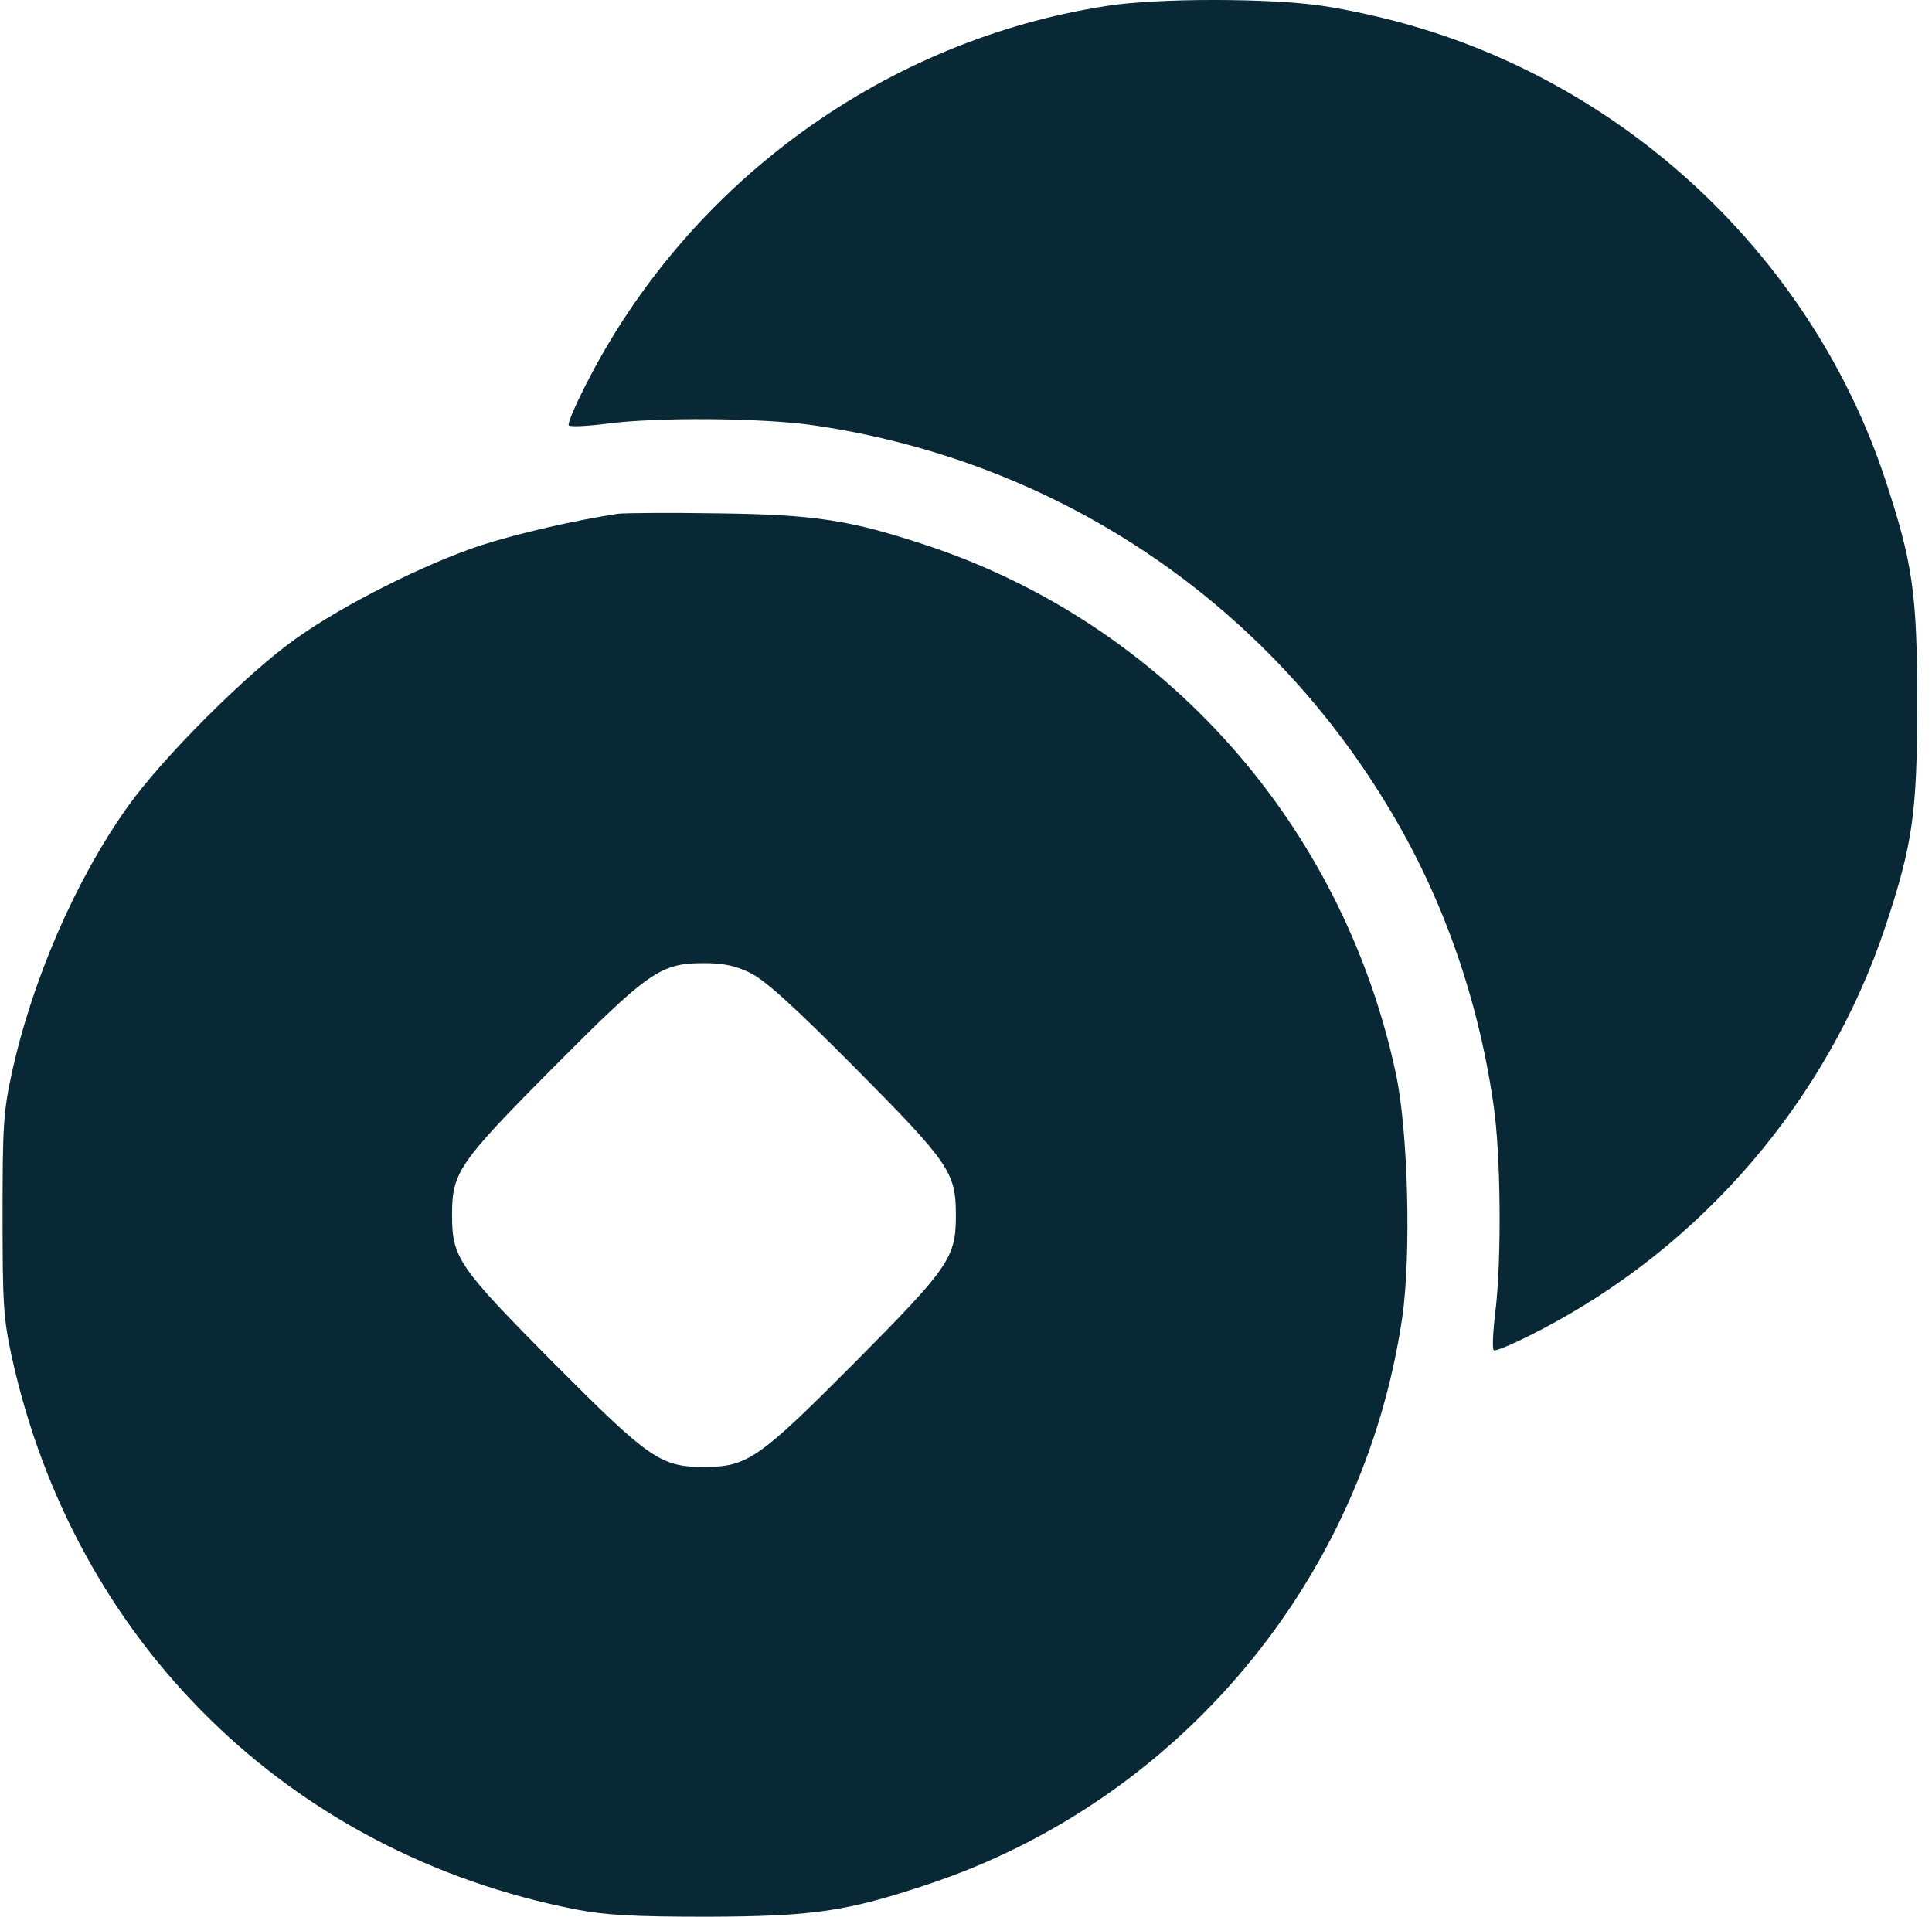
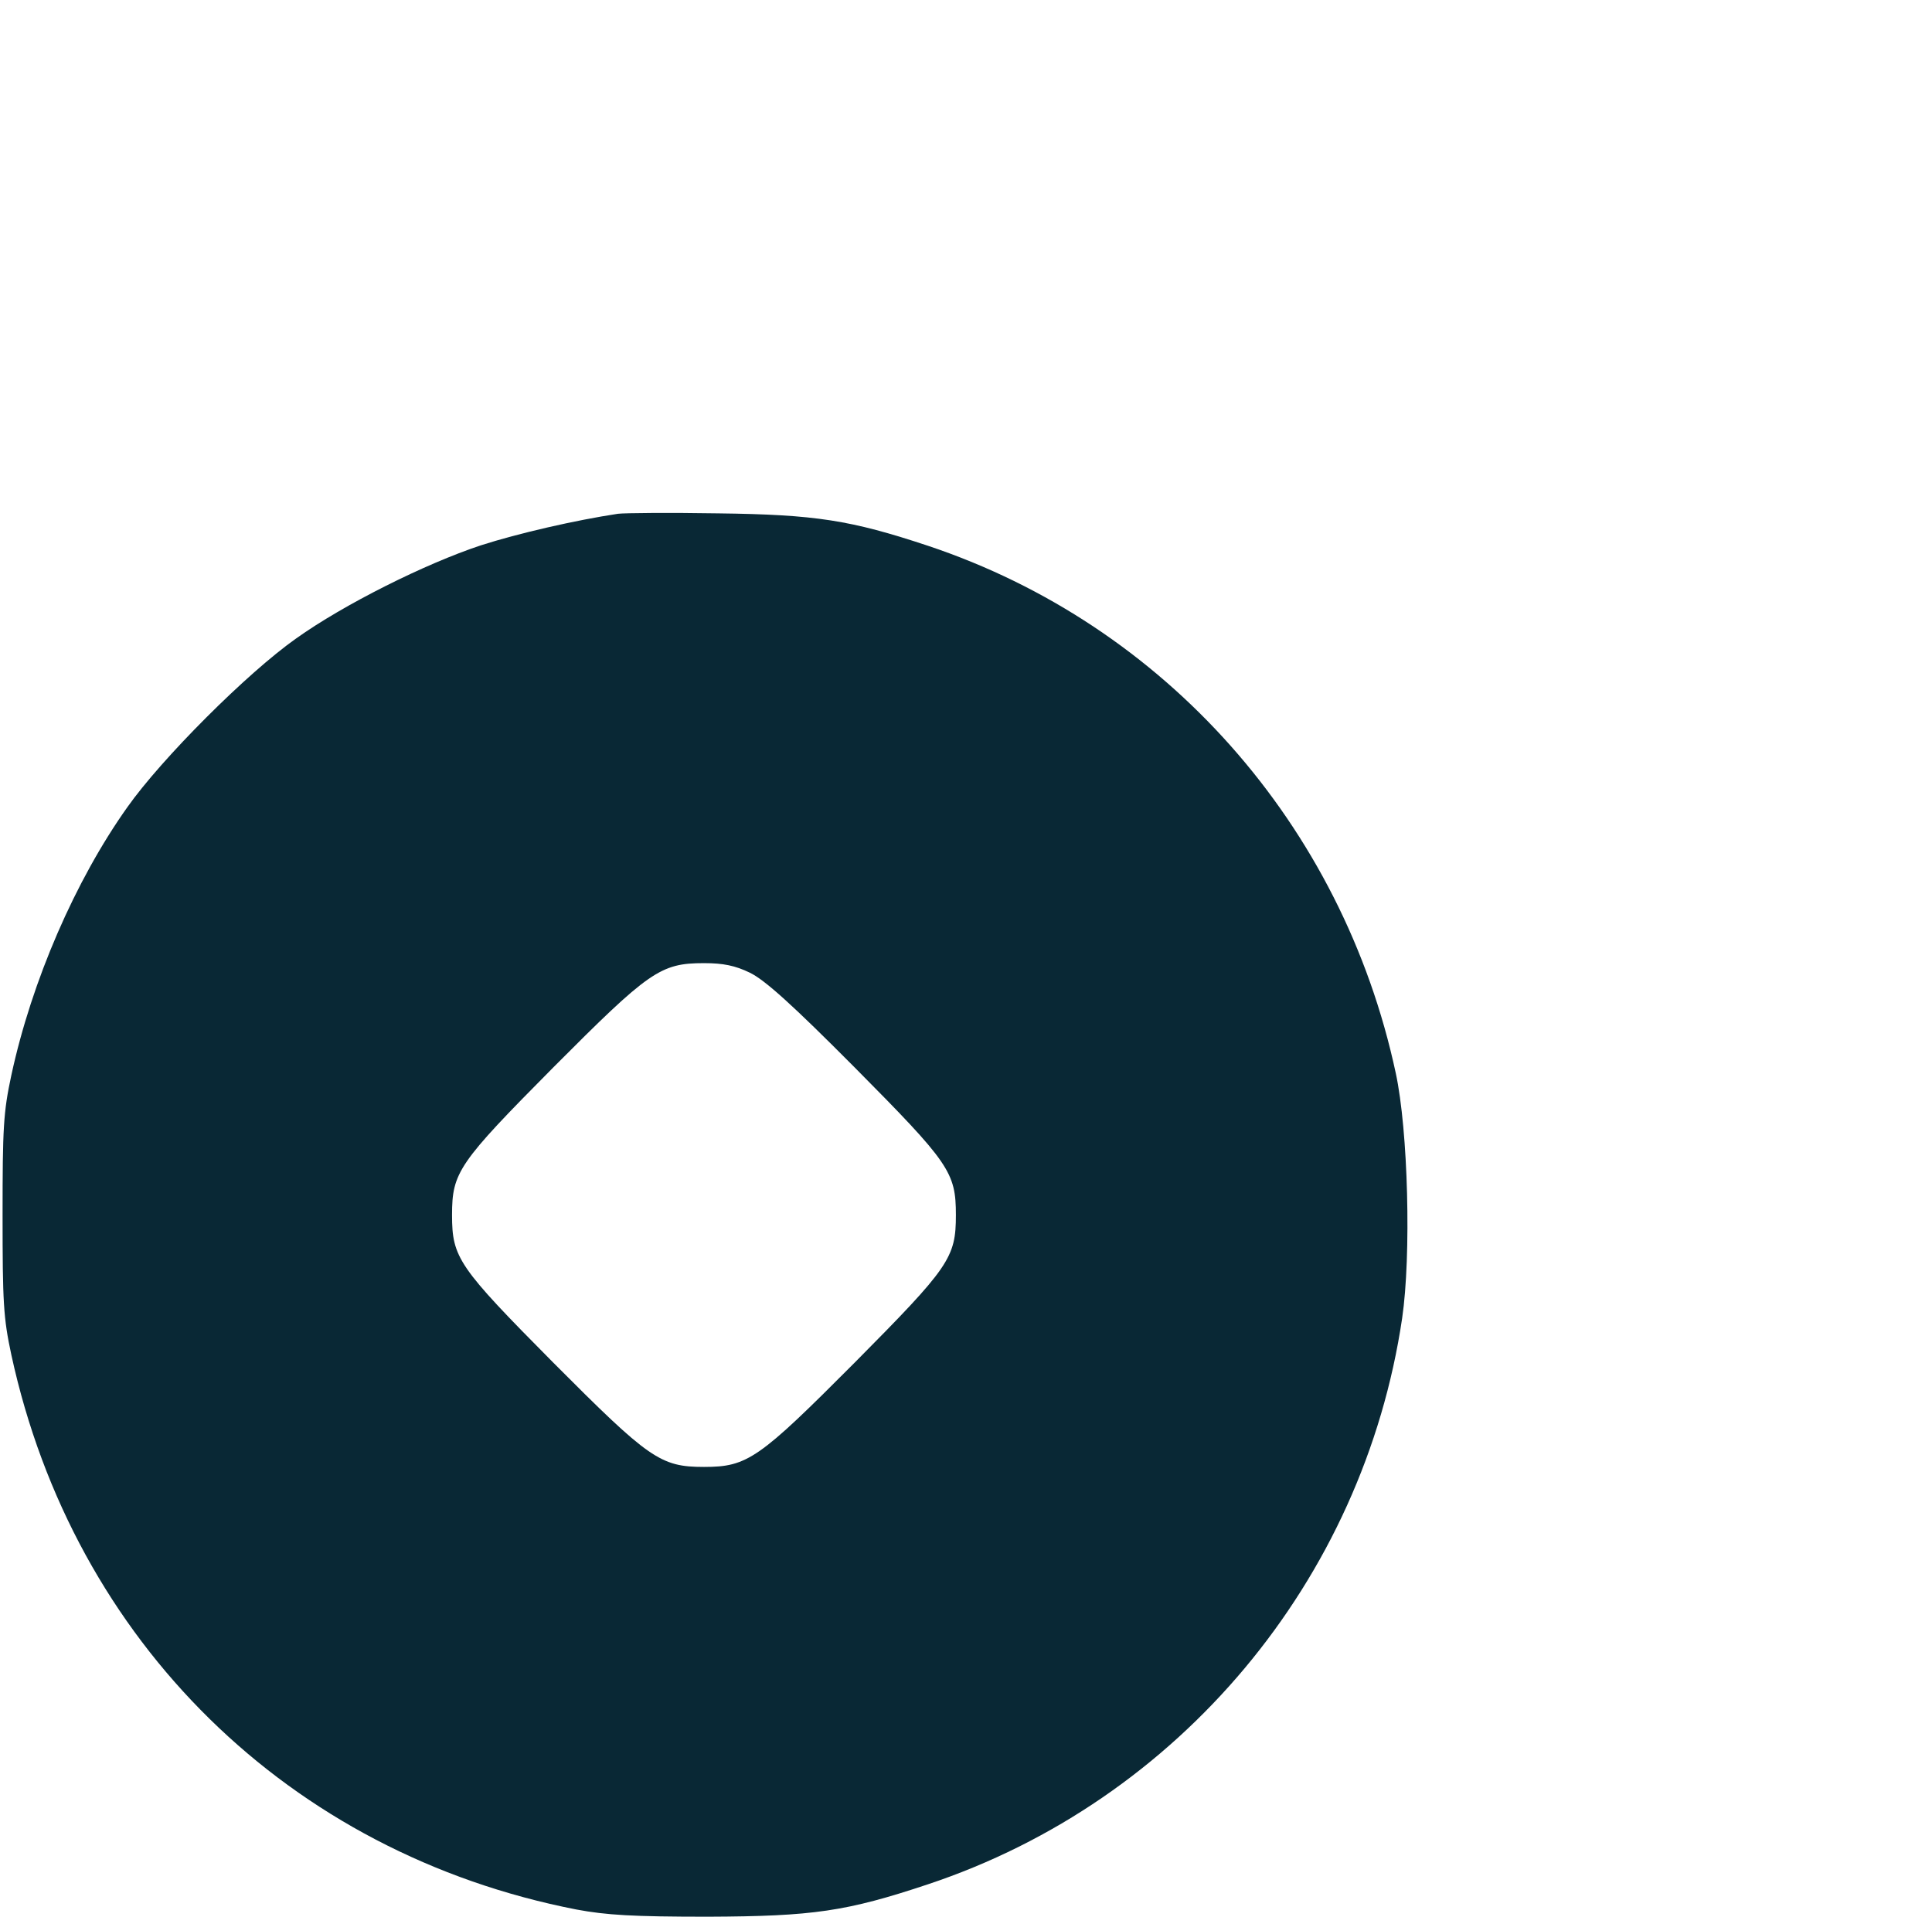
<svg xmlns="http://www.w3.org/2000/svg" width="129" height="128" viewBox="0 0 129 128" fill="none">
-   <path d="M73.89 0.4C59.205 2.67 46.229 12.015 39.341 25.258C38.486 26.887 37.872 28.302 37.979 28.409C38.086 28.516 39.207 28.462 40.462 28.302C43.8 27.848 50.928 27.901 54.373 28.409C70.366 30.758 84.17 39.89 92.554 53.667C96.238 59.675 98.668 66.51 99.709 73.692C100.217 77.003 100.27 84.159 99.843 87.629C99.683 88.938 99.629 90.086 99.736 90.166C99.843 90.273 101.258 89.659 102.887 88.804C113.7 83.171 122.031 73.425 125.875 61.917C127.718 56.364 128.011 54.281 128.011 46.965C128.011 39.65 127.718 37.594 125.875 32.013C121.069 17.488 109.028 5.954 94.236 1.709C92.527 1.201 89.857 0.614 88.335 0.4C84.864 -0.134 77.201 -0.134 73.89 0.4Z" fill="#092835" />
  <path d="M41.263 34.31C38.433 34.737 34.588 35.618 32.105 36.419C28.394 37.647 22.947 40.37 19.77 42.64C16.512 44.936 10.799 50.65 8.502 53.907C5.031 58.794 2.121 65.495 0.759 71.796C0.225 74.279 0.172 75.321 0.172 81.141C0.172 86.962 0.225 88.003 0.759 90.486C4.924 109.657 19.316 123.781 38.486 127.519C40.489 127.893 42.251 128 47.271 128C54.293 127.973 56.509 127.653 61.956 125.837C78.723 120.257 91.032 105.545 93.622 88.03C94.236 83.838 94.022 75.481 93.195 71.663C89.644 55.082 77.789 41.732 61.956 36.446C56.803 34.737 54.48 34.363 47.938 34.283C44.708 34.23 41.717 34.256 41.263 34.31ZM50.074 64.961C51.062 65.442 52.878 67.07 57.07 71.289C63.398 77.67 63.825 78.284 63.825 81.141C63.825 83.998 63.398 84.612 57.07 90.994C50.662 97.428 49.914 97.963 47.004 97.963C44.093 97.963 43.346 97.428 36.938 90.994C30.61 84.612 30.183 83.998 30.183 81.141C30.183 78.284 30.61 77.67 36.938 71.289C43.346 64.854 44.093 64.32 47.004 64.32C48.285 64.32 49.086 64.481 50.074 64.961Z" fill="#092835" />
</svg>